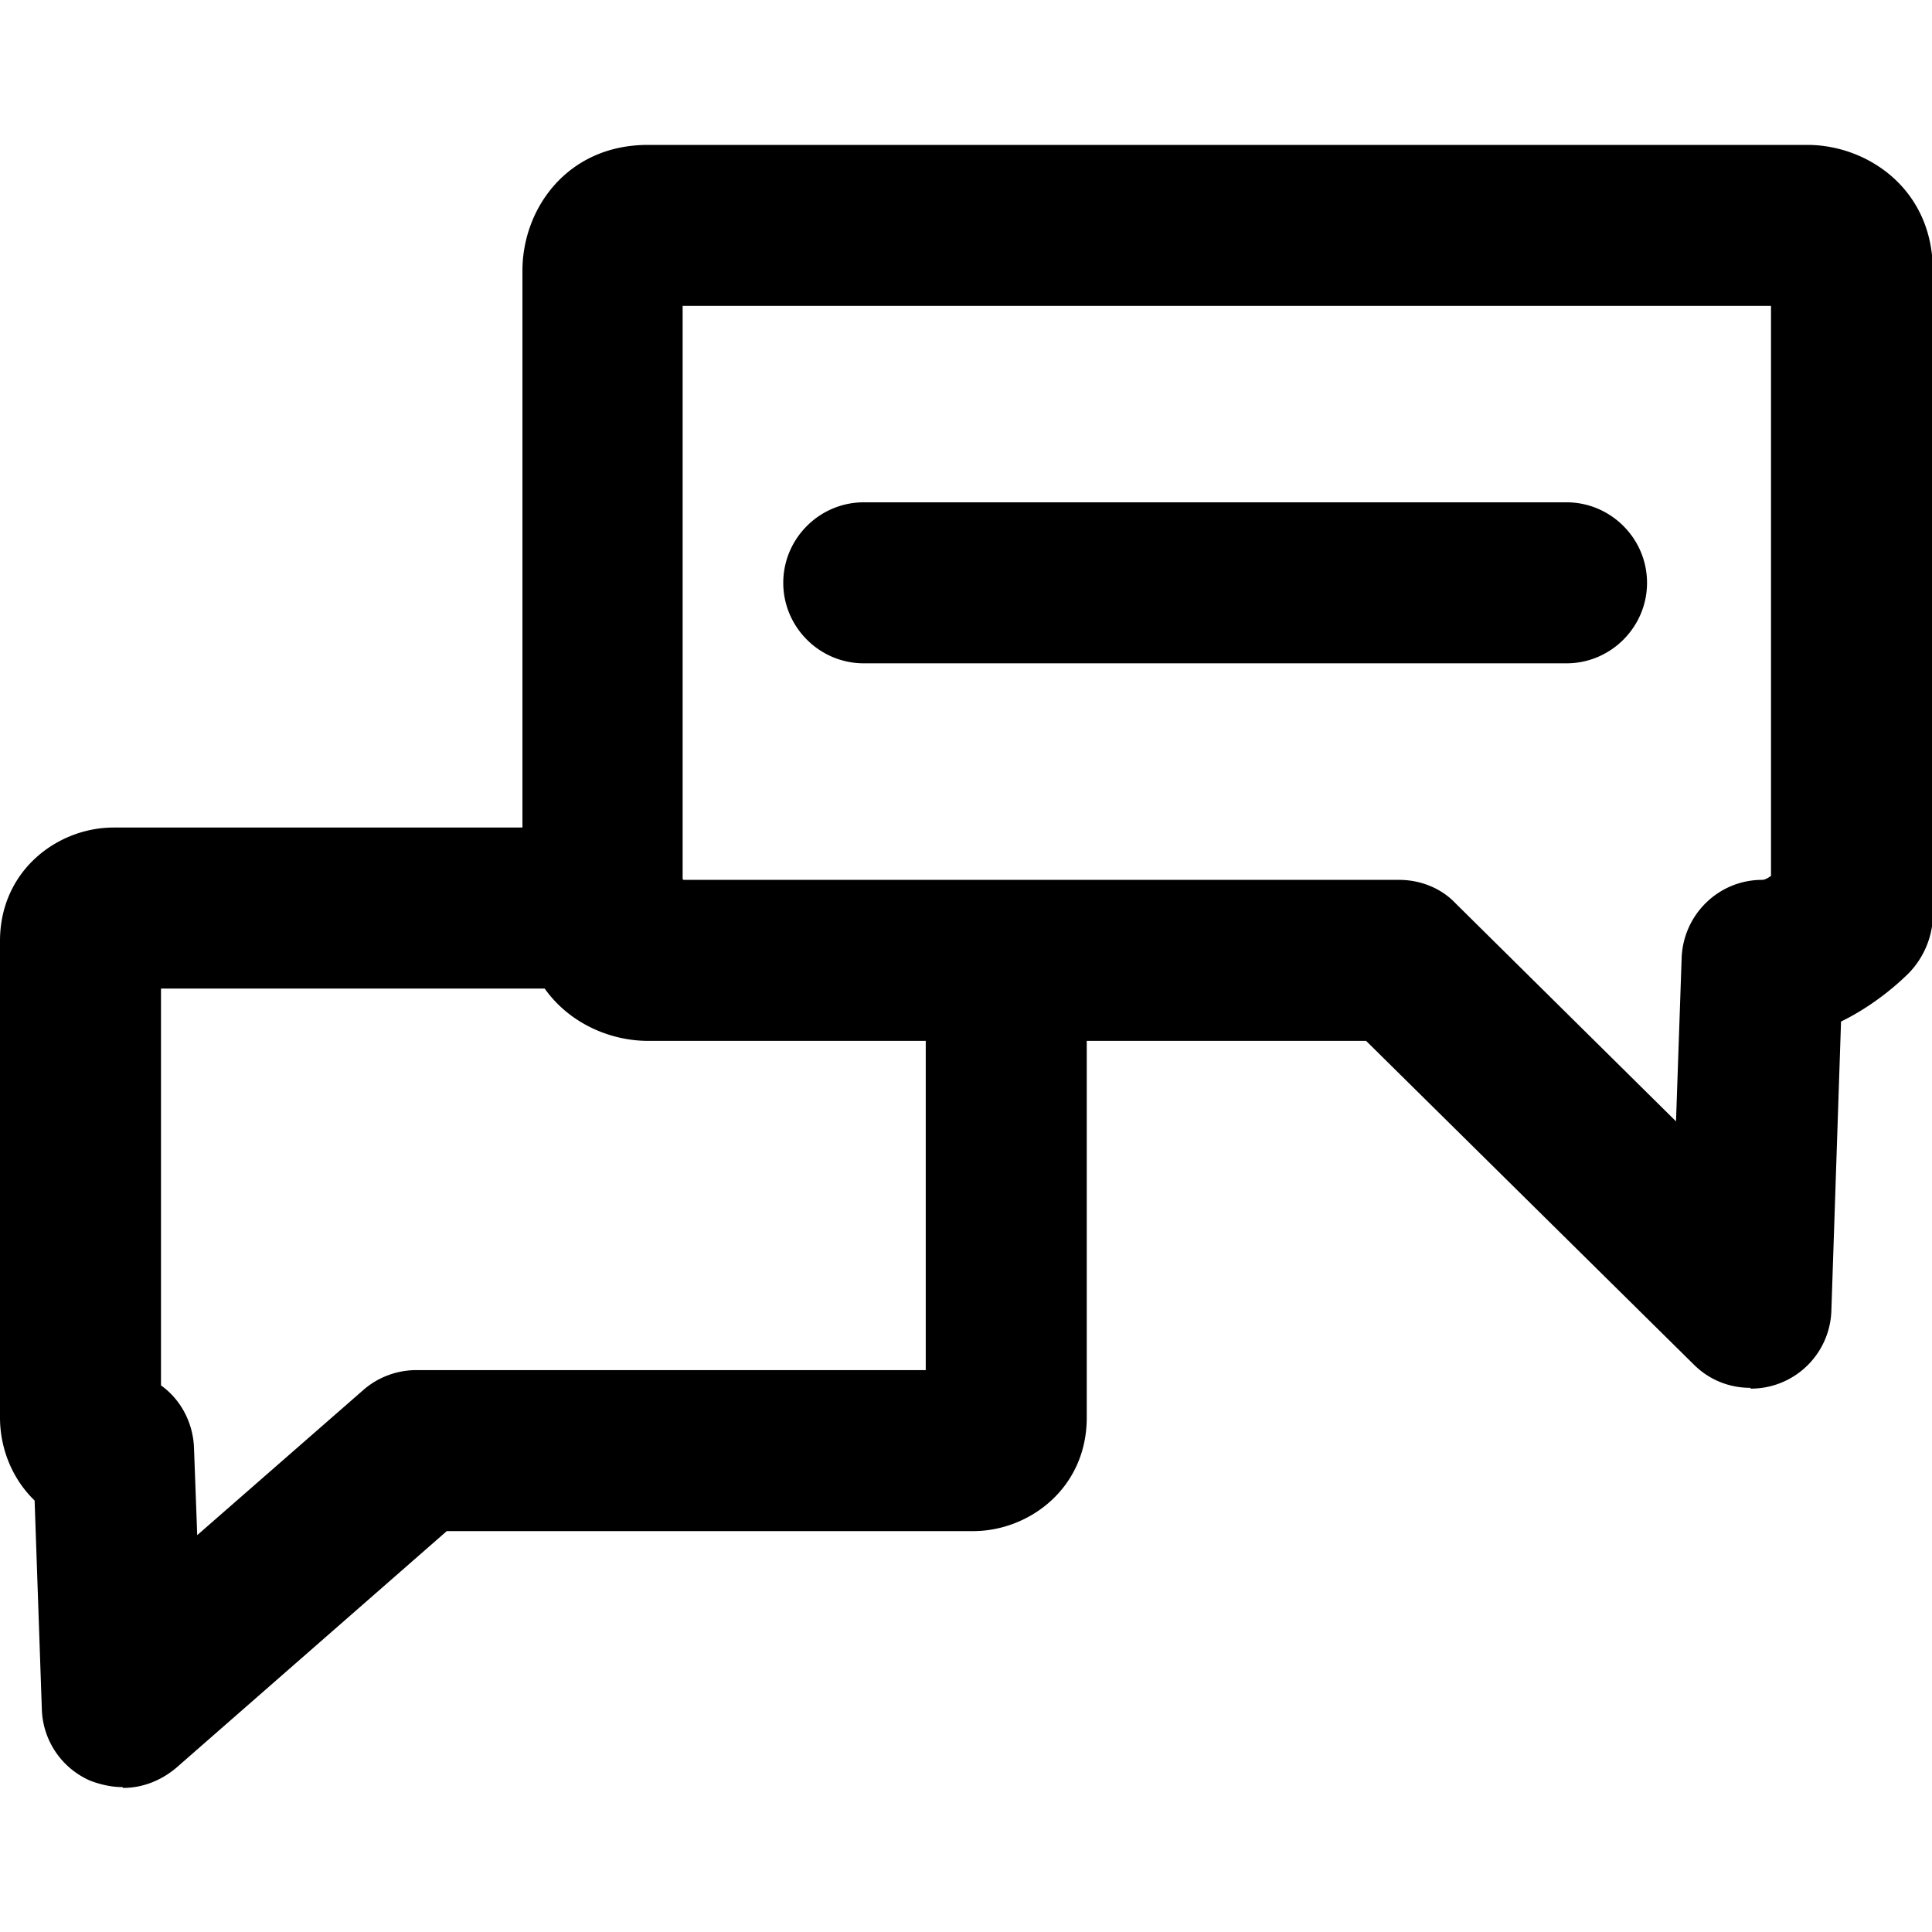
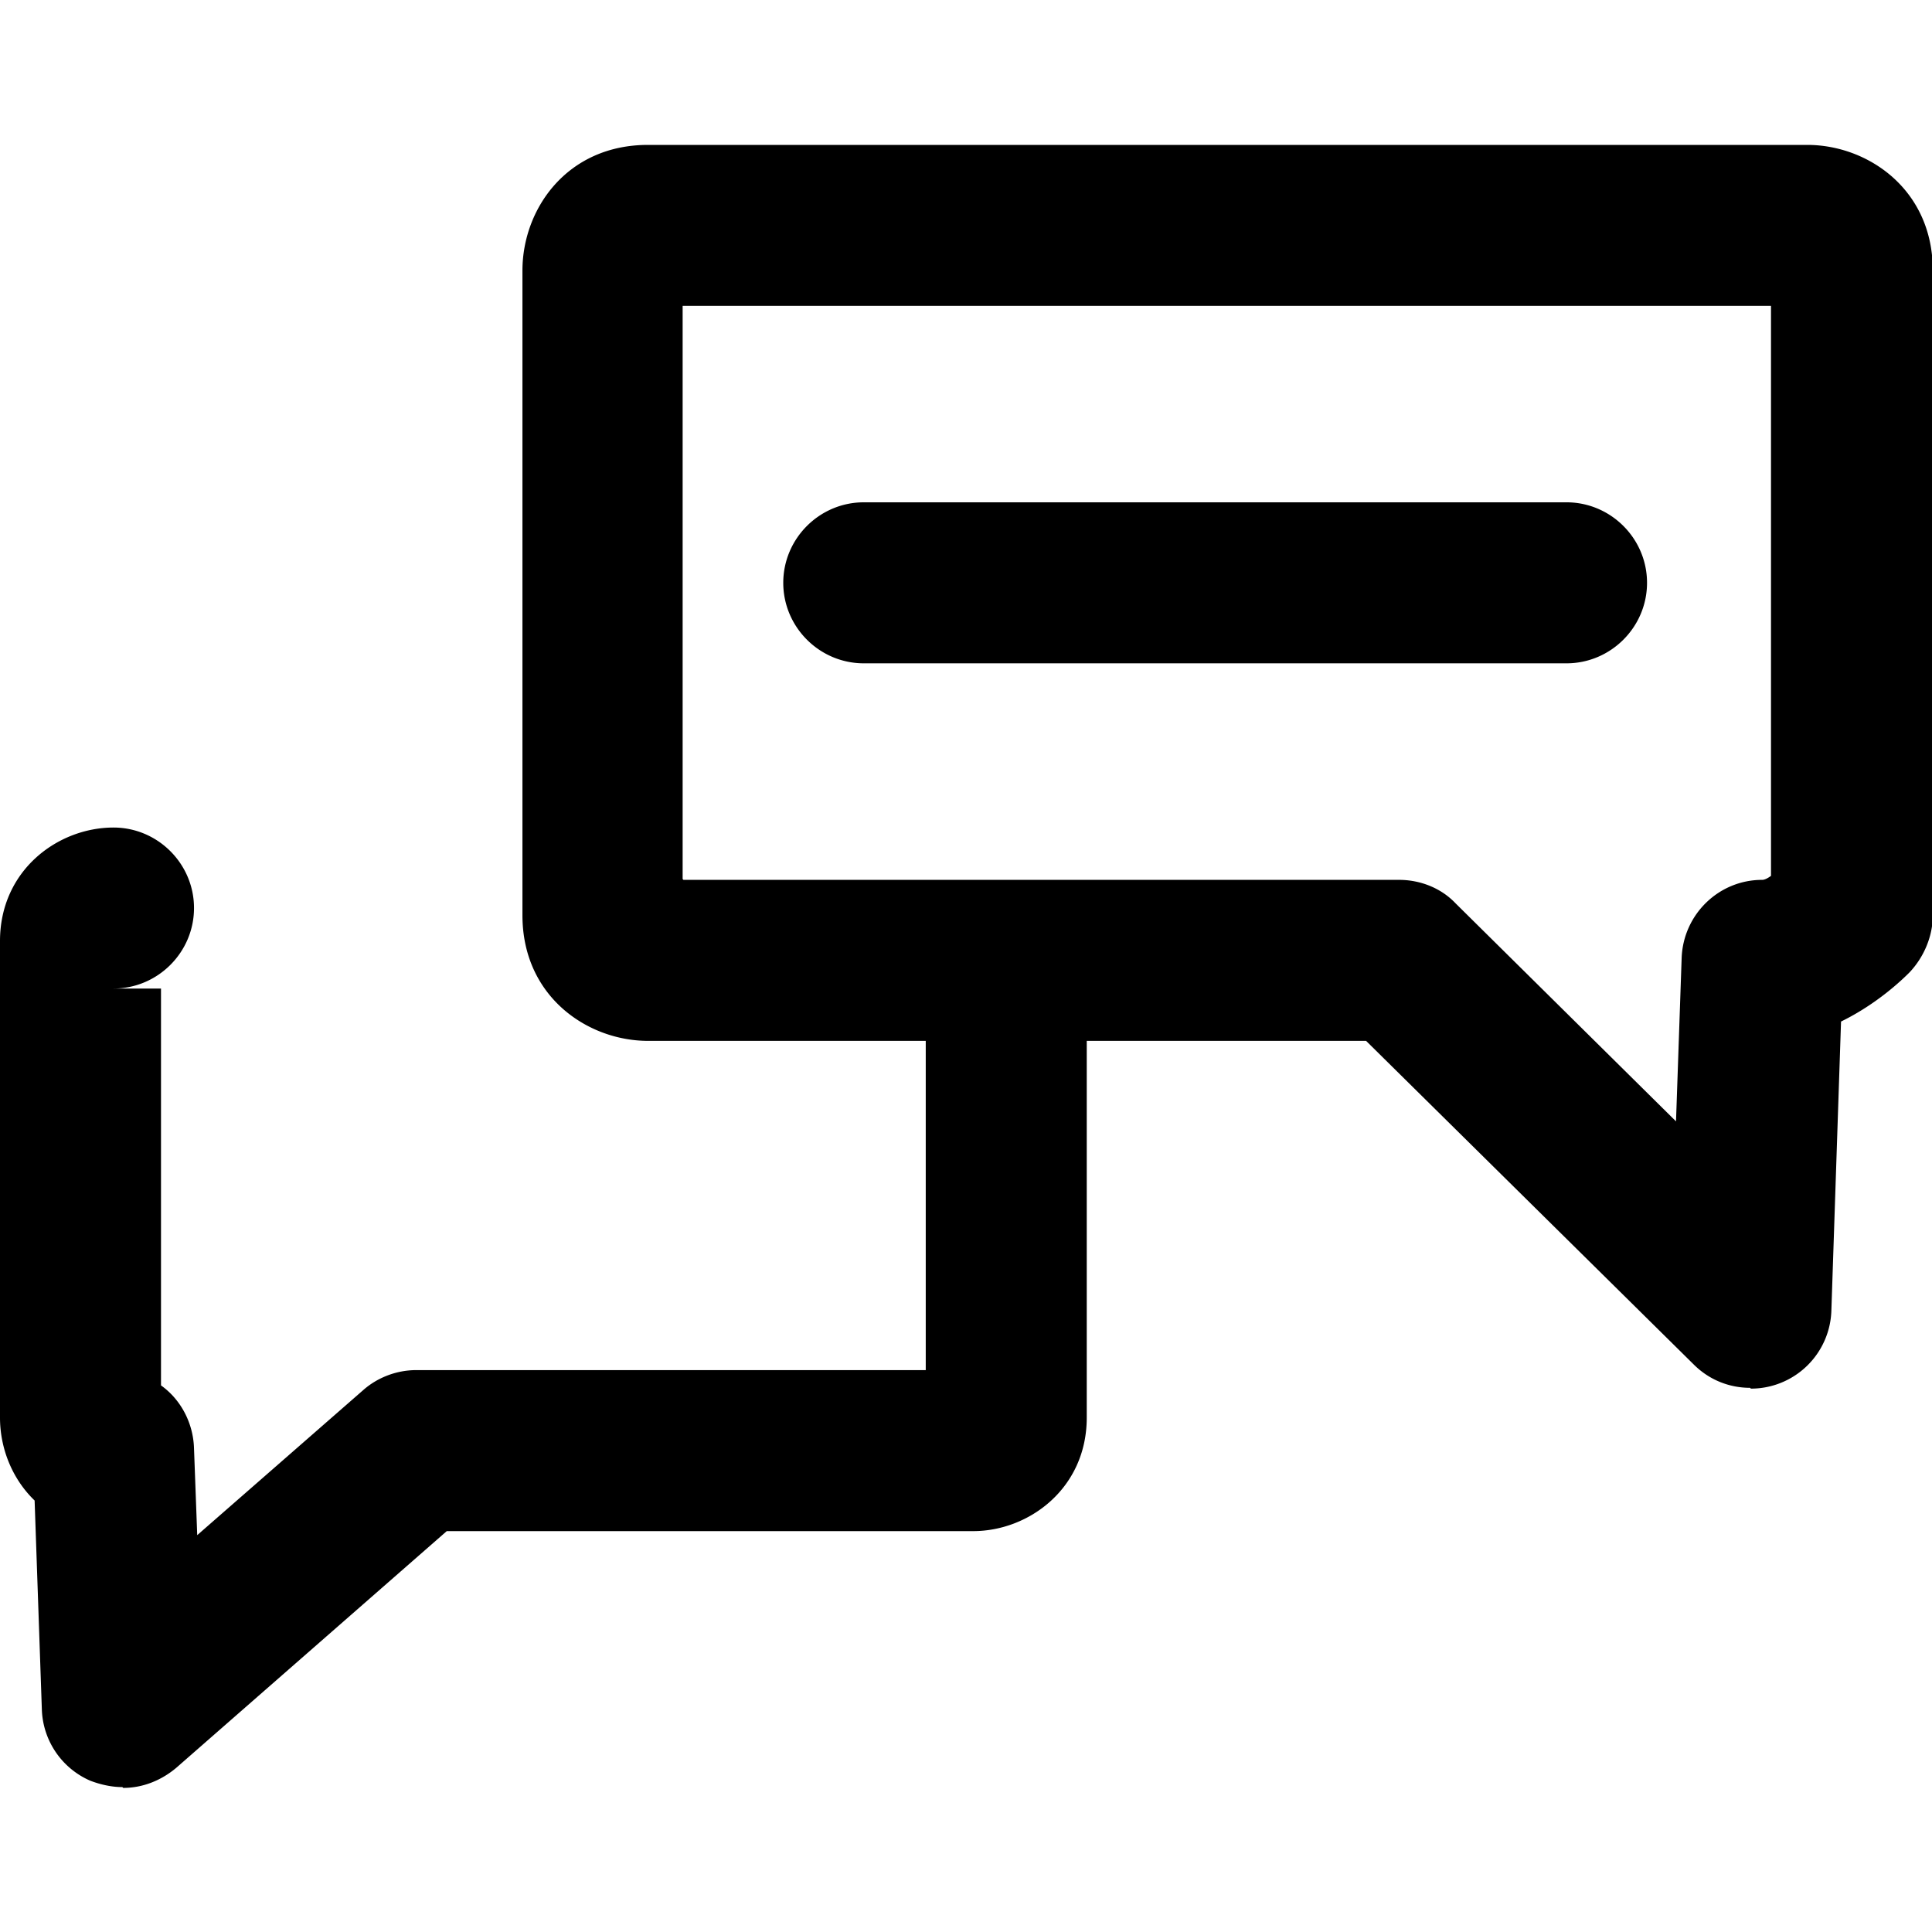
<svg xmlns="http://www.w3.org/2000/svg" viewBox="0 0 24 24">
-   <path d="M1.52 22.2c-.13 0-.27-.03-.4-.08a1 1 0 0 1-.6-.88l-.09-2.6c-.28-.27-.43-.65-.43-1.03v-5.92c0-.88.72-1.41 1.41-1.41h6.06c.55 0 1 .45 1 1s-.45 1-1 1H2v4.93c.24.17.4.46.41.78l.04 1.08 2.06-1.8c.18-.16.42-.25.66-.25h6.33v-4.47c0-.55.45-1 1-1s1 .45 1 1v5.06c0 .88-.72 1.41-1.41 1.41H5.55l-3.36 2.94c-.19.16-.42.25-.66.25zM19.46 8.24h-8.73c-.55 0-1-.45-1-1s.45-1 1-1h8.73c.55 0 1 .45 1 1s-.45 1-1 1m2.28 9c-.26 0-.51-.1-.7-.29l-4.07-4.02H8.05c-.75 0-1.56-.55-1.56-1.56V3.36c0-.76.55-1.56 1.56-1.56h14.4c.75 0 1.56.55 1.56 1.56v8.01c0 .26-.11.52-.29.71-.09.09-.4.39-.85.61l-.12 3.59a1 1 0 0 1-1 .97zM8.49 10.93h8.89c.26 0 .52.1.7.29l2.74 2.71.07-2.03c.02-.54.46-.97 1-.97.03 0 .07-.02.11-.05V3.8H8.48v7.12z" id="contact" />
+   <path d="M1.52 22.2c-.13 0-.27-.03-.4-.08a1 1 0 0 1-.6-.88l-.09-2.6c-.28-.27-.43-.65-.43-1.03v-5.92c0-.88.72-1.41 1.41-1.41c.55 0 1 .45 1 1s-.45 1-1 1H2v4.93c.24.17.4.46.41.78l.04 1.08 2.06-1.8c.18-.16.42-.25.66-.25h6.33v-4.47c0-.55.45-1 1-1s1 .45 1 1v5.06c0 .88-.72 1.41-1.41 1.41H5.55l-3.36 2.94c-.19.16-.42.25-.66.25zM19.46 8.24h-8.73c-.55 0-1-.45-1-1s.45-1 1-1h8.73c.55 0 1 .45 1 1s-.45 1-1 1m2.28 9c-.26 0-.51-.1-.7-.29l-4.07-4.02H8.05c-.75 0-1.56-.55-1.56-1.56V3.36c0-.76.55-1.56 1.56-1.56h14.4c.75 0 1.56.55 1.56 1.56v8.01c0 .26-.11.52-.29.71-.09.09-.4.39-.85.61l-.12 3.59a1 1 0 0 1-1 .97zM8.49 10.93h8.89c.26 0 .52.1.7.29l2.74 2.71.07-2.03c.02-.54.46-.97 1-.97.03 0 .07-.02.11-.05V3.8H8.48v7.12z" id="contact" />
</svg>